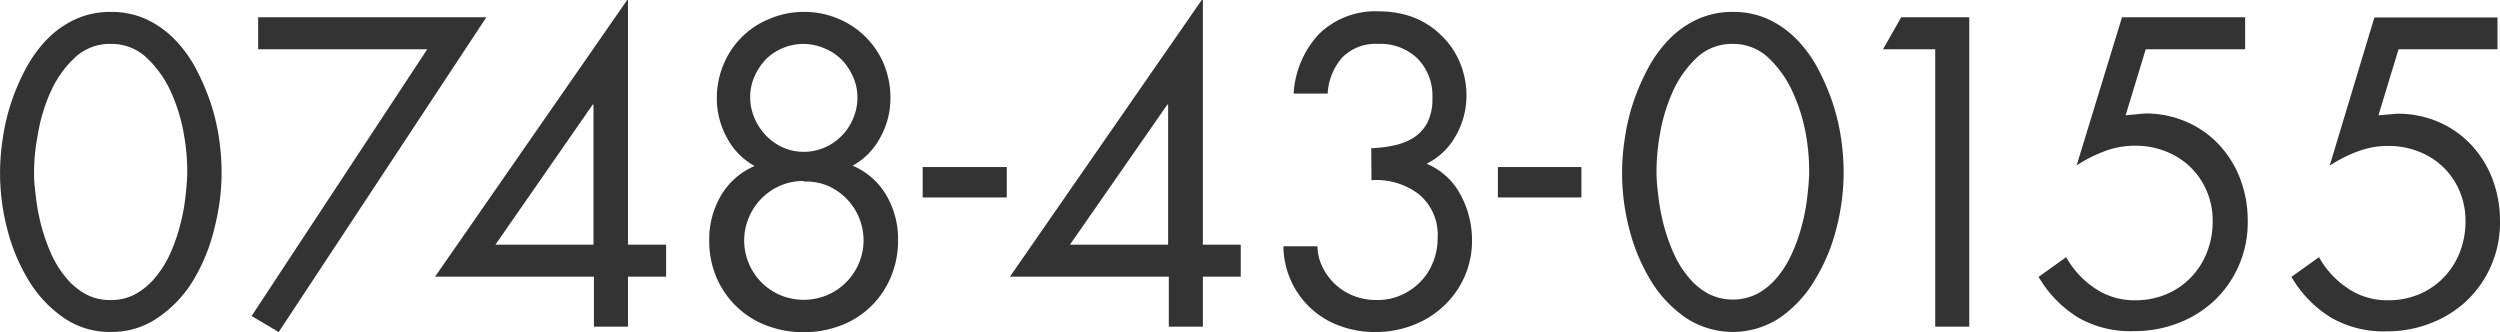
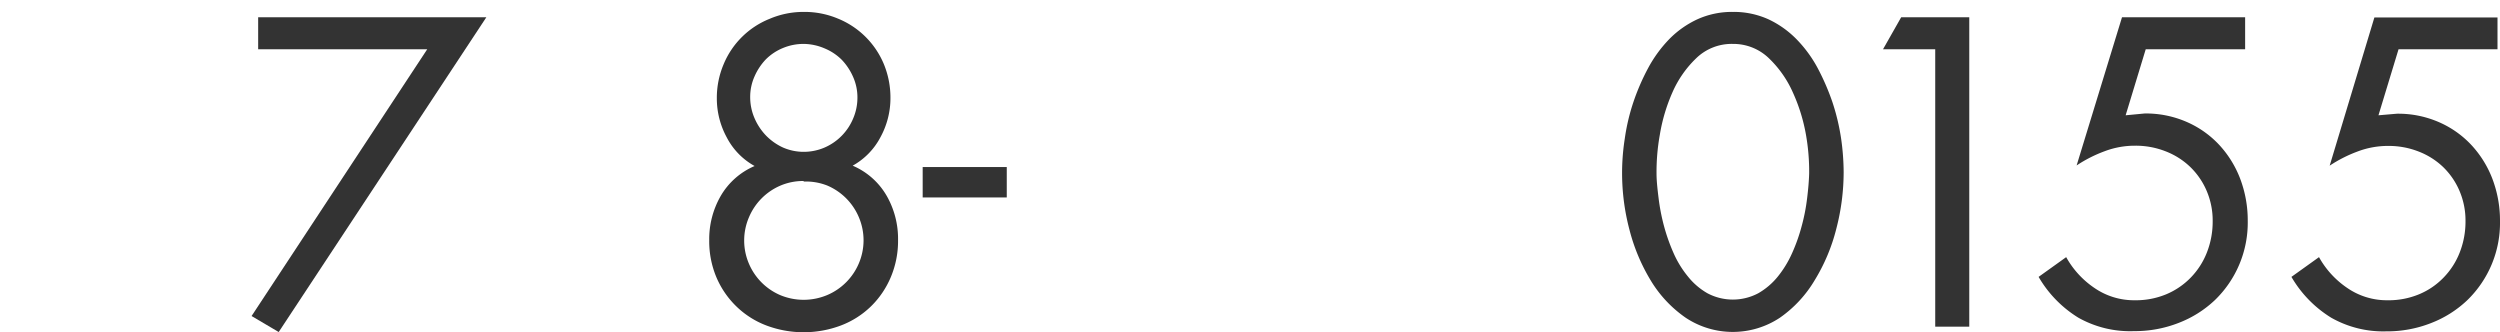
<svg xmlns="http://www.w3.org/2000/svg" viewBox="0 0 220.31 29.26">
  <defs>
    <style>.cls-1{fill:#333;}</style>
  </defs>
  <g id="レイヤー_2" data-name="レイヤー 2">
    <g id="ヘッダー">
-       <path class="cls-1" d="M9.77,1.05a7.39,7.39,0,0,1,3.13.65,8.54,8.54,0,0,1,2.47,1.75A11.19,11.19,0,0,1,17.24,6a20.67,20.67,0,0,1,1.3,3,19,19,0,0,1,.76,3.17,21.5,21.5,0,0,1,.23,3,19.83,19.83,0,0,1-.65,5A16.22,16.22,0,0,1,17,24.76,10.75,10.75,0,0,1,13.91,28a7.12,7.12,0,0,1-4.14,1.25A7.07,7.07,0,0,1,5.61,28a10.72,10.72,0,0,1-3.06-3.25,16.52,16.52,0,0,1-1.9-4.52,19.53,19.53,0,0,1-.41-8A18,18,0,0,1,1,9,18.71,18.71,0,0,1,2.3,6,11.45,11.45,0,0,1,4.16,3.45,8.45,8.45,0,0,1,6.64,1.7,7.36,7.36,0,0,1,9.77,1.05Zm0,2.82A4.48,4.48,0,0,0,6.55,5.12a9.37,9.37,0,0,0-2.1,3,15,15,0,0,0-1.12,3.76A17.75,17.75,0,0,0,3,15.34c0,.62.08,1.34.18,2.15a17.77,17.77,0,0,0,.47,2.44,16.44,16.44,0,0,0,.85,2.41,8.89,8.89,0,0,0,1.27,2.07,6,6,0,0,0,1.71,1.47,4.47,4.47,0,0,0,2.25.56A4.46,4.46,0,0,0,12,25.88a6.15,6.15,0,0,0,1.72-1.47A9.22,9.22,0,0,0,15,22.34a15.36,15.36,0,0,0,.85-2.41,16.64,16.64,0,0,0,.47-2.42c.1-.8.16-1.52.18-2.17a18.49,18.49,0,0,0-.28-3.42,15.43,15.43,0,0,0-1.13-3.76,9.51,9.51,0,0,0-2.09-3A4.5,4.5,0,0,0,9.77,3.87Z" />
      <path class="cls-1" d="M22.75,4.34V1.52H42.86L24.56,29.26l-2.39-1.41L37.65,4.34Z" />
-       <path class="cls-1" d="M58.7,21.56v2.82H55.34v4.41h-3V24.38h-14L55.27,0h.07V21.56ZM52.3,9.22h-.07L43.66,21.56H52.3Z" />
      <path class="cls-1" d="M70.82,1.05a7.58,7.58,0,0,1,3,.58,7.4,7.4,0,0,1,4.06,4,7.74,7.74,0,0,1,.59,3,7.17,7.17,0,0,1-.87,3.44,6.12,6.12,0,0,1-2.46,2.53,6.31,6.31,0,0,1,3,2.66,7.62,7.62,0,0,1,1,3.89,8.19,8.19,0,0,1-.63,3.25A7.84,7.84,0,0,1,76.75,27a7.73,7.73,0,0,1-2.64,1.68,9.32,9.32,0,0,1-6.58,0A7.73,7.73,0,0,1,64.89,27a7.84,7.84,0,0,1-1.76-2.57,8.19,8.19,0,0,1-.63-3.25,7.62,7.62,0,0,1,1-3.89,6.31,6.31,0,0,1,3-2.66,6.06,6.06,0,0,1-2.46-2.53,7.17,7.17,0,0,1-.87-3.44,7.57,7.57,0,0,1,.6-3,7.34,7.34,0,0,1,4.05-4A7.58,7.58,0,0,1,70.82,1.05Zm0,14.9a5.12,5.12,0,0,0-2.08.42A5.25,5.25,0,0,0,66,19.15a5.19,5.19,0,0,0,0,4.09A5.25,5.25,0,0,0,68.74,26a5.36,5.36,0,0,0,4.16,0,5.25,5.25,0,0,0,2.78-2.78,5.19,5.19,0,0,0,0-4.09,5.25,5.25,0,0,0-2.78-2.78A5.12,5.12,0,0,0,70.82,16Zm0-12.08A4.72,4.72,0,0,0,69,4.23a4.6,4.6,0,0,0-1.51,1,5.19,5.19,0,0,0-1,1.51,4.43,4.43,0,0,0-.38,1.82,4.64,4.64,0,0,0,.38,1.85,5.11,5.11,0,0,0,1,1.52A5,5,0,0,0,69,13a4.56,4.56,0,0,0,1.84.38A4.64,4.64,0,0,0,72.67,13a4.79,4.79,0,0,0,2.51-2.55,4.64,4.64,0,0,0,.38-1.85,4.43,4.43,0,0,0-.38-1.82,5.19,5.19,0,0,0-1-1.51,4.67,4.67,0,0,0-1.5-1A4.8,4.8,0,0,0,70.82,3.87Z" />
      <path class="cls-1" d="M88.72,14.72V17.4H81.31V14.72Z" />
-       <path class="cls-1" d="M109.34,21.56v2.82H106v4.41h-3V24.38H89L105.9,0H106V21.56Zm-6.4-12.34h-.07L94.29,21.56h8.65Z" />
-       <path class="cls-1" d="M120.84,13.06a11.15,11.15,0,0,0,2.06-.26,5.1,5.1,0,0,0,1.72-.7,3.5,3.5,0,0,0,1.18-1.32,4.63,4.63,0,0,0,.43-2.14,4.69,4.69,0,0,0-1.3-3.47,4.69,4.69,0,0,0-3.47-1.3,4.12,4.12,0,0,0-3.19,1.21A5.26,5.26,0,0,0,117,8.25h-3A8.41,8.41,0,0,1,116.23,3a7.11,7.11,0,0,1,5.3-2,8.64,8.64,0,0,1,3.06.54A7.2,7.2,0,0,1,127,3.11a7,7,0,0,1,1.63,2.35,7.53,7.53,0,0,1,.6,3,7.1,7.1,0,0,1-.92,3.47,6,6,0,0,1-2.59,2.5,6,6,0,0,1,3,2.75,8.4,8.4,0,0,1,1,3.94A7.84,7.84,0,0,1,127.19,27a8.12,8.12,0,0,1-2.69,1.66,9.11,9.11,0,0,1-3.3.6,8.9,8.9,0,0,1-3.12-.54,7.47,7.47,0,0,1-2.55-1.54,7.53,7.53,0,0,1-2.43-5.48h3a4.27,4.27,0,0,0,.49,1.92,5.08,5.08,0,0,0,2.78,2.48,5.59,5.59,0,0,0,2,.34,5.09,5.09,0,0,0,2.1-.43,5.35,5.35,0,0,0,1.7-1.18,5.11,5.11,0,0,0,1.12-1.74,5.5,5.5,0,0,0,.4-2.11A4.62,4.62,0,0,0,125,17.09a6.16,6.16,0,0,0-4.14-1.21Z" />
-       <path class="cls-1" d="M139.36,14.72V17.4H132V14.72Z" />
      <path class="cls-1" d="M152.71,1.05a7.39,7.39,0,0,1,3.13.65,8.54,8.54,0,0,1,2.47,1.75A11.19,11.19,0,0,1,160.18,6a20.67,20.67,0,0,1,1.3,3,19,19,0,0,1,.76,3.17,21.5,21.5,0,0,1,.23,3,19.83,19.83,0,0,1-.65,5,16.22,16.22,0,0,1-1.9,4.52A10.63,10.63,0,0,1,156.85,28a7.51,7.51,0,0,1-8.3,0,10.72,10.72,0,0,1-3.06-3.25,16.52,16.52,0,0,1-1.9-4.52,19.53,19.53,0,0,1-.41-8A18,18,0,0,1,143.94,9a19.64,19.64,0,0,1,1.3-3,11.45,11.45,0,0,1,1.86-2.55,8.45,8.45,0,0,1,2.48-1.75A7.36,7.36,0,0,1,152.71,1.05Zm0,2.82a4.48,4.48,0,0,0-3.22,1.25,9.37,9.37,0,0,0-2.1,3,15.41,15.41,0,0,0-1.12,3.76,18.59,18.59,0,0,0-.29,3.42c0,.62.08,1.34.18,2.15a17.77,17.77,0,0,0,.47,2.44,16.44,16.44,0,0,0,.85,2.41,8.89,8.89,0,0,0,1.27,2.07,6,6,0,0,0,1.71,1.47,4.78,4.78,0,0,0,4.49,0,6.15,6.15,0,0,0,1.72-1.47,9.22,9.22,0,0,0,1.26-2.07,15.36,15.36,0,0,0,.85-2.41,16.64,16.64,0,0,0,.47-2.42c.1-.8.16-1.52.18-2.17a18.49,18.49,0,0,0-.28-3.42A15.43,15.43,0,0,0,158,8.16a9.51,9.51,0,0,0-2.09-3A4.5,4.5,0,0,0,152.71,3.87Z" />
      <path class="cls-1" d="M165.94,4.34l1.6-2.82h6V28.79h-3V4.34Z" />
      <path class="cls-1" d="M189.09,4.34l-1.77,5.82L189,10a9,9,0,0,1,3.69.74,8.61,8.61,0,0,1,2.85,2,9.21,9.21,0,0,1,1.87,3,10.37,10.37,0,0,1,.67,3.72,9.49,9.49,0,0,1-2.91,7,9.71,9.71,0,0,1-3.19,2,10.58,10.58,0,0,1-3.92.72A9.27,9.27,0,0,1,183.16,28a10.27,10.27,0,0,1-3.51-3.6l2.43-1.74a7.92,7.92,0,0,0,2.51,2.73,6.15,6.15,0,0,0,3.53,1.07,7,7,0,0,0,2.76-.52,6.51,6.51,0,0,0,2.17-1.47,6.62,6.62,0,0,0,1.43-2.22,7.45,7.45,0,0,0,.51-2.77,6.65,6.65,0,0,0-.53-2.66A6.44,6.44,0,0,0,193,14.7a6.51,6.51,0,0,0-2.17-1.37,7.18,7.18,0,0,0-2.66-.49,7.52,7.52,0,0,0-2.71.49A11.86,11.86,0,0,0,183,14.58L187,1.52h10.85V4.34Z" />
      <path class="cls-1" d="M211.37,4.34l-1.77,5.82,1.63-.14a9,9,0,0,1,3.69.74,8.61,8.61,0,0,1,2.85,2,9.21,9.21,0,0,1,1.87,3,10.37,10.37,0,0,1,.67,3.72,9.49,9.49,0,0,1-2.91,7,9.71,9.71,0,0,1-3.19,2,10.58,10.58,0,0,1-3.92.72A9.27,9.27,0,0,1,205.44,28a10.27,10.27,0,0,1-3.51-3.6l2.43-1.74a7.92,7.92,0,0,0,2.51,2.73,6.15,6.15,0,0,0,3.53,1.07,7,7,0,0,0,2.76-.52,6.41,6.41,0,0,0,2.17-1.47,6.62,6.62,0,0,0,1.43-2.22,7.45,7.45,0,0,0,.51-2.77,6.65,6.65,0,0,0-.53-2.66,6.44,6.44,0,0,0-1.44-2.1,6.51,6.51,0,0,0-2.17-1.37,7.18,7.18,0,0,0-2.66-.49,7.52,7.52,0,0,0-2.71.49,11.86,11.86,0,0,0-2.46,1.25l3.94-13.06h10.85V4.34Z" />
    </g>
  </g>
</svg>